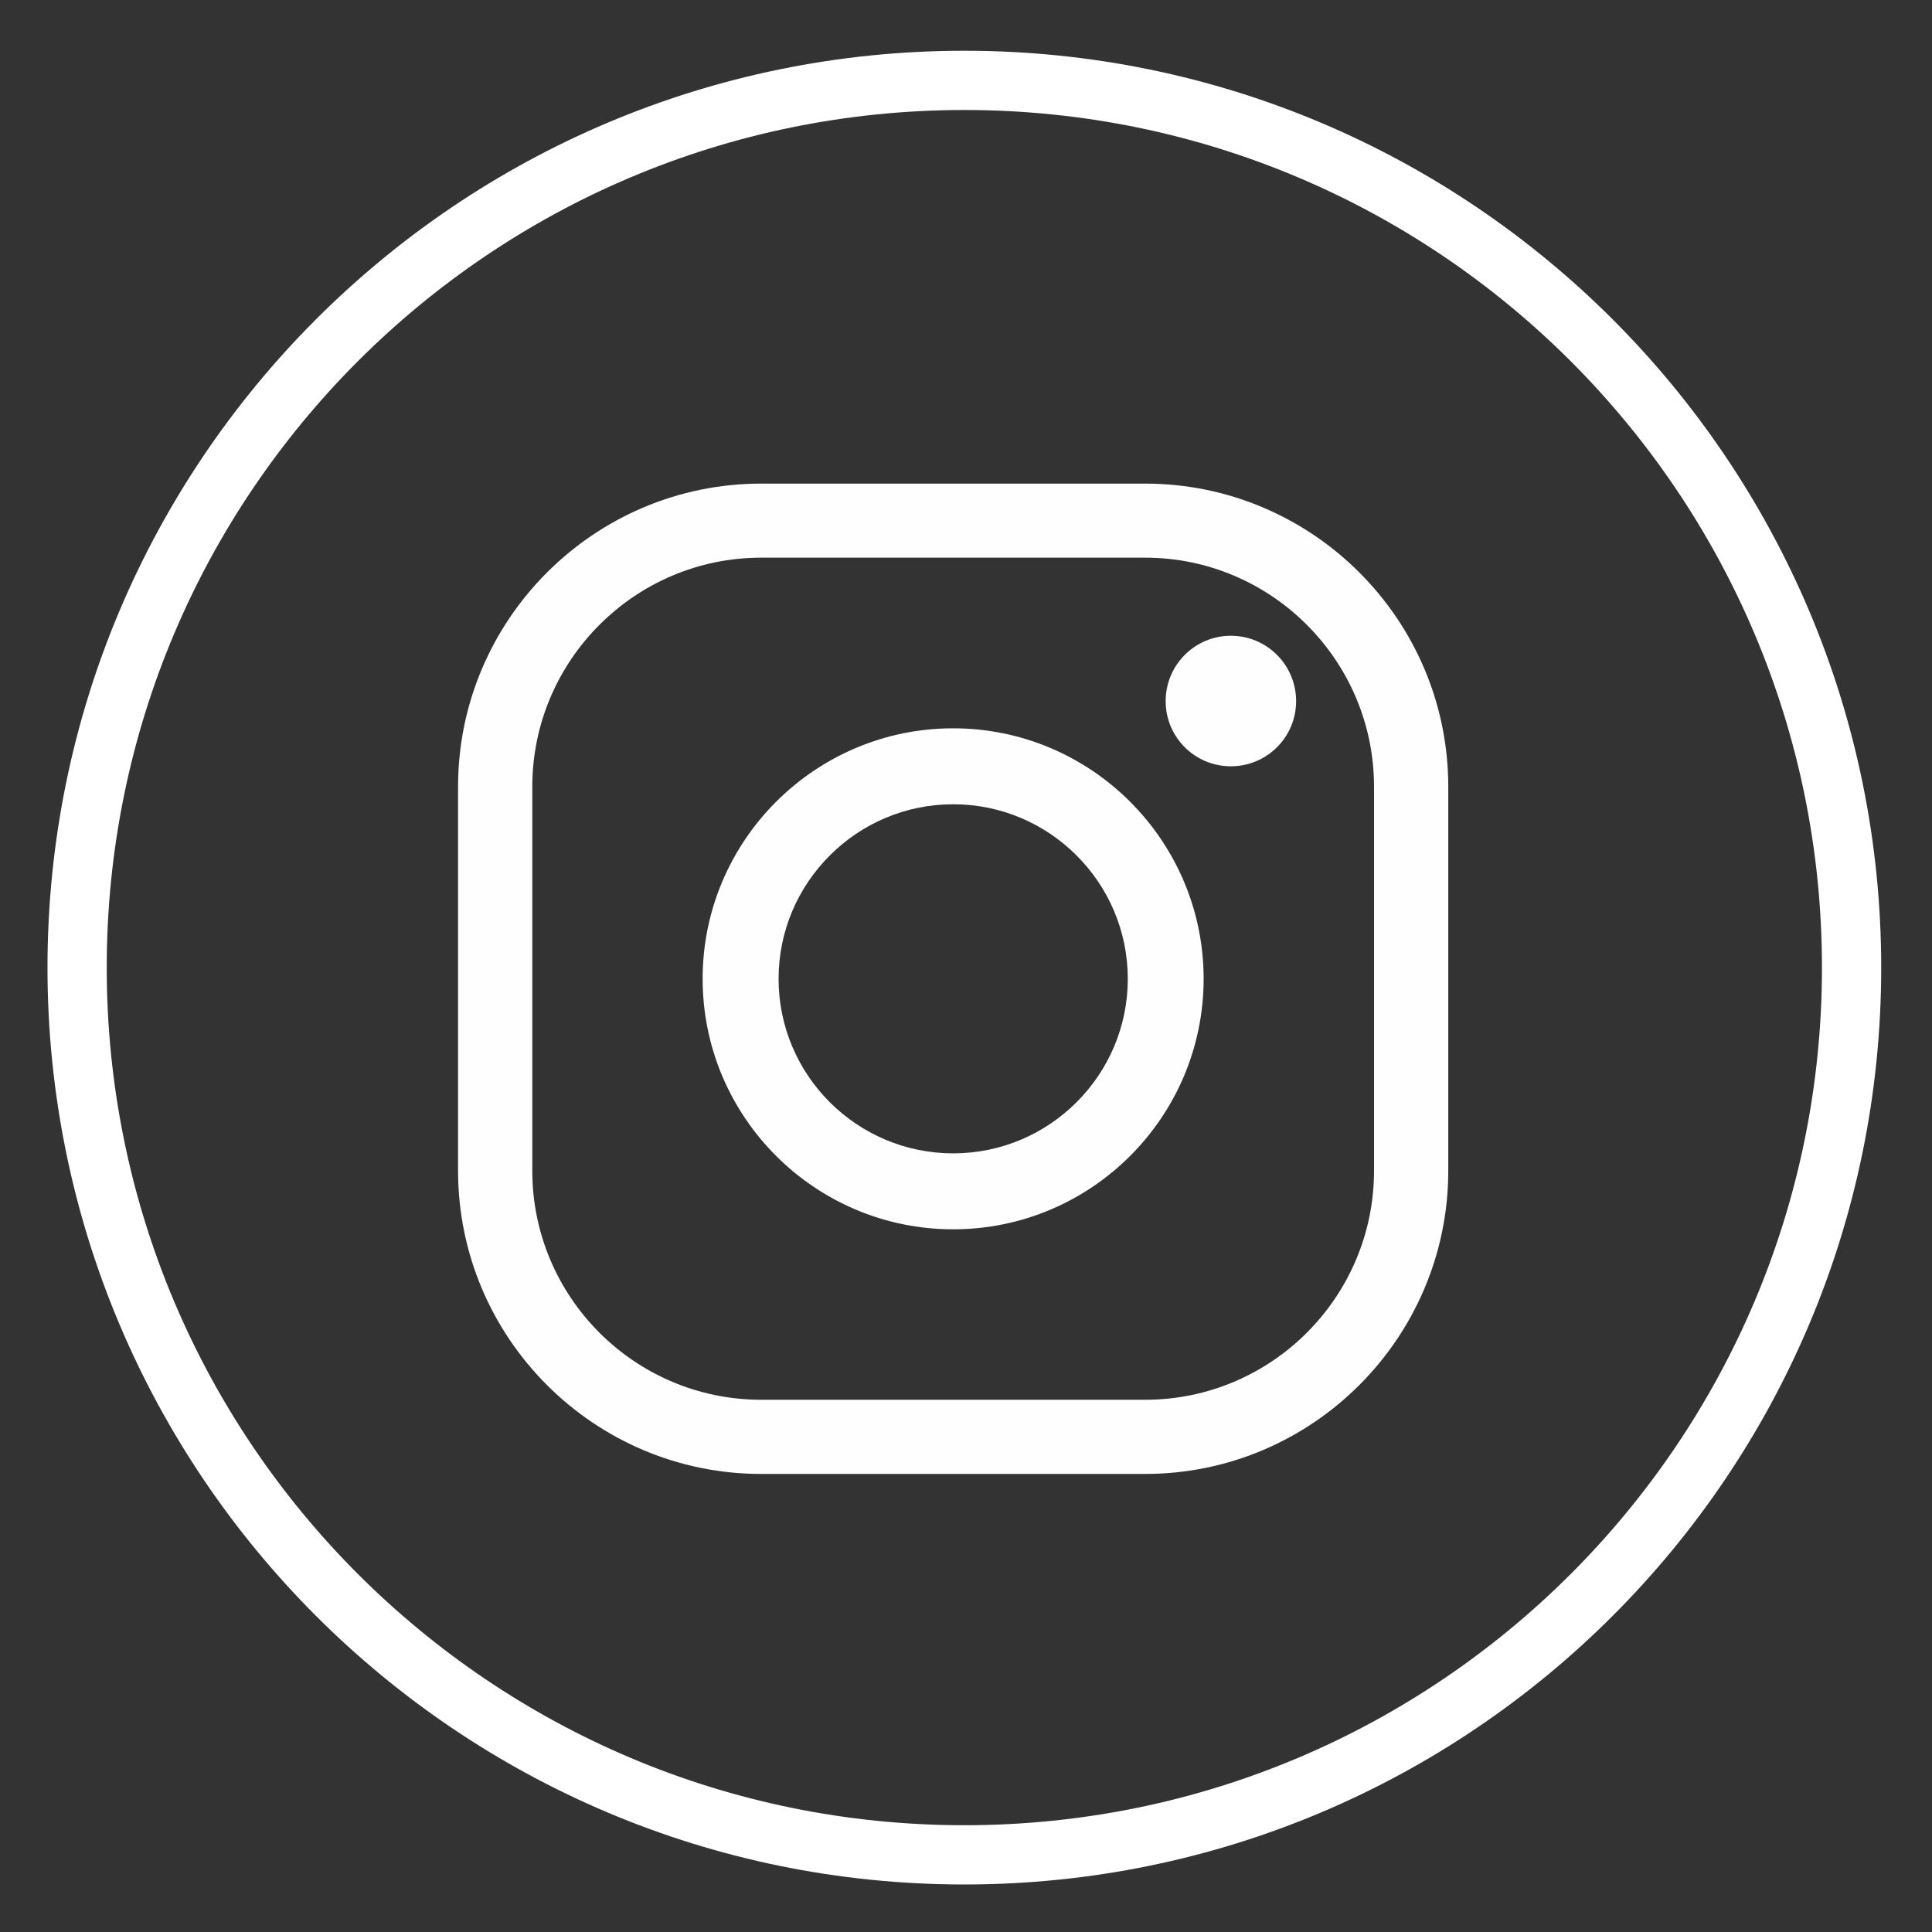
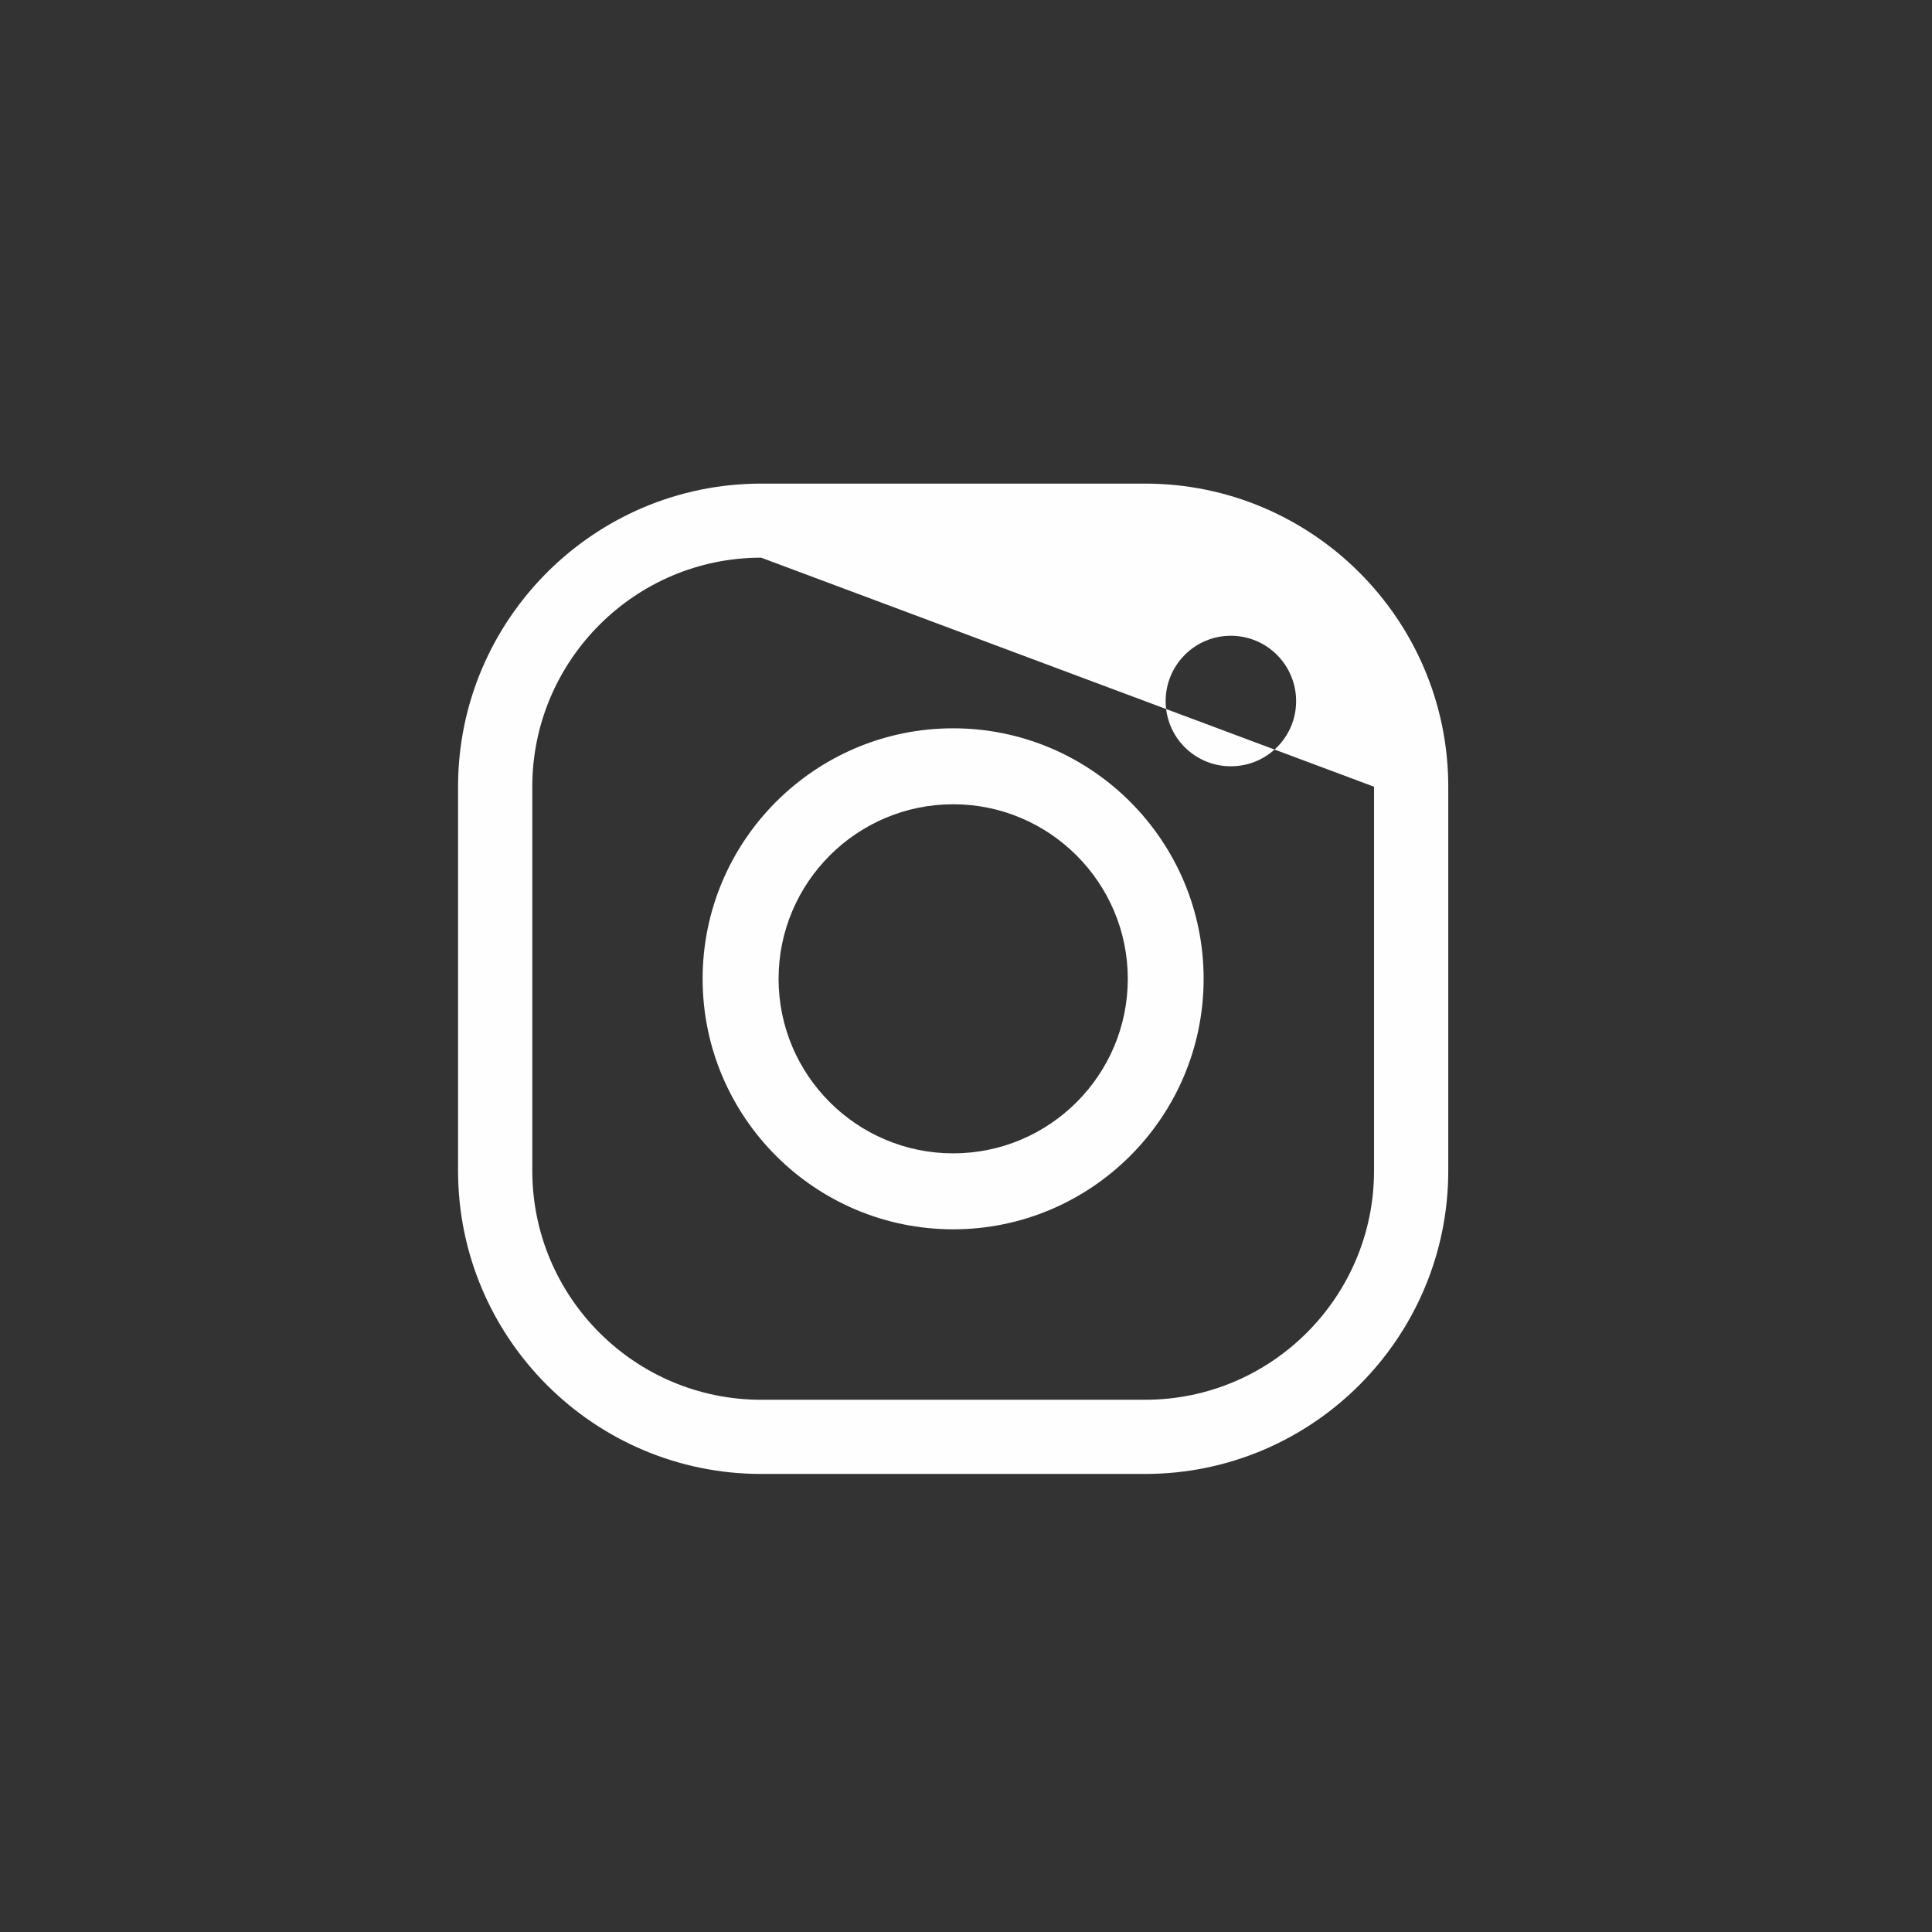
<svg xmlns="http://www.w3.org/2000/svg" xmlns:ns1="http://www.inkscape.org/namespaces/inkscape" xmlns:ns2="http://sodipodi.sourceforge.net/DTD/sodipodi-0.dtd" xmlns:xlink="http://www.w3.org/1999/xlink" ns1:version="1.0 (4035a4fb49, 2020-05-01)" ns2:docname="instagram-home-outstander.svg" id="svg20" version="1.1" viewBox="0 0 30 30" height="30px" width="30px">
  <rect x="0" y="0" width="30" height="30" fill="#333333" stroke="none" />
  <ns2:namedview ns1:current-layer="svg20" ns1:window-maximized="1" ns1:window-y="-8" ns1:window-x="-8" ns1:cy="13.85735" ns1:cx="8.6647059" ns1:zoom="28.333333" showgrid="false" id="namedview22" ns1:window-height="1017" ns1:window-width="1920" ns1:pageshadow="2" ns1:pageopacity="0" guidetolerance="10" gridtolerance="10" objecttolerance="10" borderopacity="1" bordercolor="#666666" pagecolor="#ffffff" />
  <title id="title2">04A7DD58-7505-4059-9E8F-B861036B6400</title>
  <desc id="desc4">Created with sketchtool.</desc>
  <defs id="defs7">
    <polygon points="0 0.05 29.95 0.05 29.95 30 0 30" id="path-1" />
  </defs>
  <g transform="matrix(0.92,0,0,0.92,1.198,1.202)" fill-rule="evenodd" fill="none" stroke-width="1" stroke="none" id="Asset-Artboard-Page">
    <g id="icono-instagram">
      <g id="Group-6">
        <g id="Group-4">
          <g id="Group-3">
            <mask fill="#ffffff" id="mask-2">
              <use height="100%" width="100%" y="0" x="0" id="use9" xlink:href="#path-1" />
            </mask>
            <g id="Clip-2" />
-             <path stroke="#ffffff" id="Fill-1" d="m -7.0438283e-4,15.025 c 0,8.269 6.703,14.975 14.975,14.975 8.269,0 14.975,-6.706 14.975,-14.975 0,-8.269 -6.706,-14.975 -14.975,-14.975 -8.272,0 -14.975,6.706 -14.975,14.975" />
          </g>
-           <path fill="#fefefe" id="Fill-4" d="m 19.472,9.424 c -0.608,0 -1.1,0.495 -1.1,1.103 0,0.608 0.492,1.1 1.1,1.1 0.61,0 1.102,-0.492 1.102,-1.1 0,-0.608 -0.492,-1.103 -1.102,-1.103 z m -4.686,2.844 c -1.625,0 -2.947,1.323 -2.947,2.946 0,1.626 1.322,2.946 2.947,2.946 1.625,0 2.947,-1.32 2.947,-2.946 0,-1.623 -1.322,-2.946 -2.947,-2.946 z m 0,7.174 c -2.332,0 -4.229,-1.895 -4.229,-4.228 0,-2.331 1.897,-4.228 4.229,-4.228 2.33,0 4.227,1.898 4.227,4.228 0,2.333 -1.897,4.228 -4.227,4.228 z M 11.545,8.106 c -2.131,0 -3.863,1.737 -3.863,3.866 v 6.481 c 0,2.134 1.732,3.866 3.863,3.866 h 6.481 c 2.129,0 3.863,-1.732 3.863,-3.866 v -6.481 c 0,-2.13 -1.734,-3.866 -3.863,-3.866 z m 6.481,15.465 h -6.481 c -2.82,0 -5.116,-2.295 -5.116,-5.118 v -6.481 c 0,-2.82 2.297,-5.116 5.116,-5.116 h 6.481 c 2.82,0 5.116,2.295 5.116,5.116 v 6.481 c 0,2.823 -2.297,5.118 -5.116,5.118 z" />
+           <path fill="#fefefe" id="Fill-4" d="m 19.472,9.424 c -0.608,0 -1.1,0.495 -1.1,1.103 0,0.608 0.492,1.1 1.1,1.1 0.61,0 1.102,-0.492 1.102,-1.1 0,-0.608 -0.492,-1.103 -1.102,-1.103 z m -4.686,2.844 c -1.625,0 -2.947,1.323 -2.947,2.946 0,1.626 1.322,2.946 2.947,2.946 1.625,0 2.947,-1.32 2.947,-2.946 0,-1.623 -1.322,-2.946 -2.947,-2.946 z m 0,7.174 c -2.332,0 -4.229,-1.895 -4.229,-4.228 0,-2.331 1.897,-4.228 4.229,-4.228 2.33,0 4.227,1.898 4.227,4.228 0,2.333 -1.897,4.228 -4.227,4.228 z M 11.545,8.106 c -2.131,0 -3.863,1.737 -3.863,3.866 v 6.481 c 0,2.134 1.732,3.866 3.863,3.866 h 6.481 c 2.129,0 3.863,-1.732 3.863,-3.866 v -6.481 z m 6.481,15.465 h -6.481 c -2.82,0 -5.116,-2.295 -5.116,-5.118 v -6.481 c 0,-2.82 2.297,-5.116 5.116,-5.116 h 6.481 c 2.82,0 5.116,2.295 5.116,5.116 v 6.481 c 0,2.823 -2.297,5.118 -5.116,5.118 z" />
        </g>
      </g>
    </g>
  </g>
</svg>